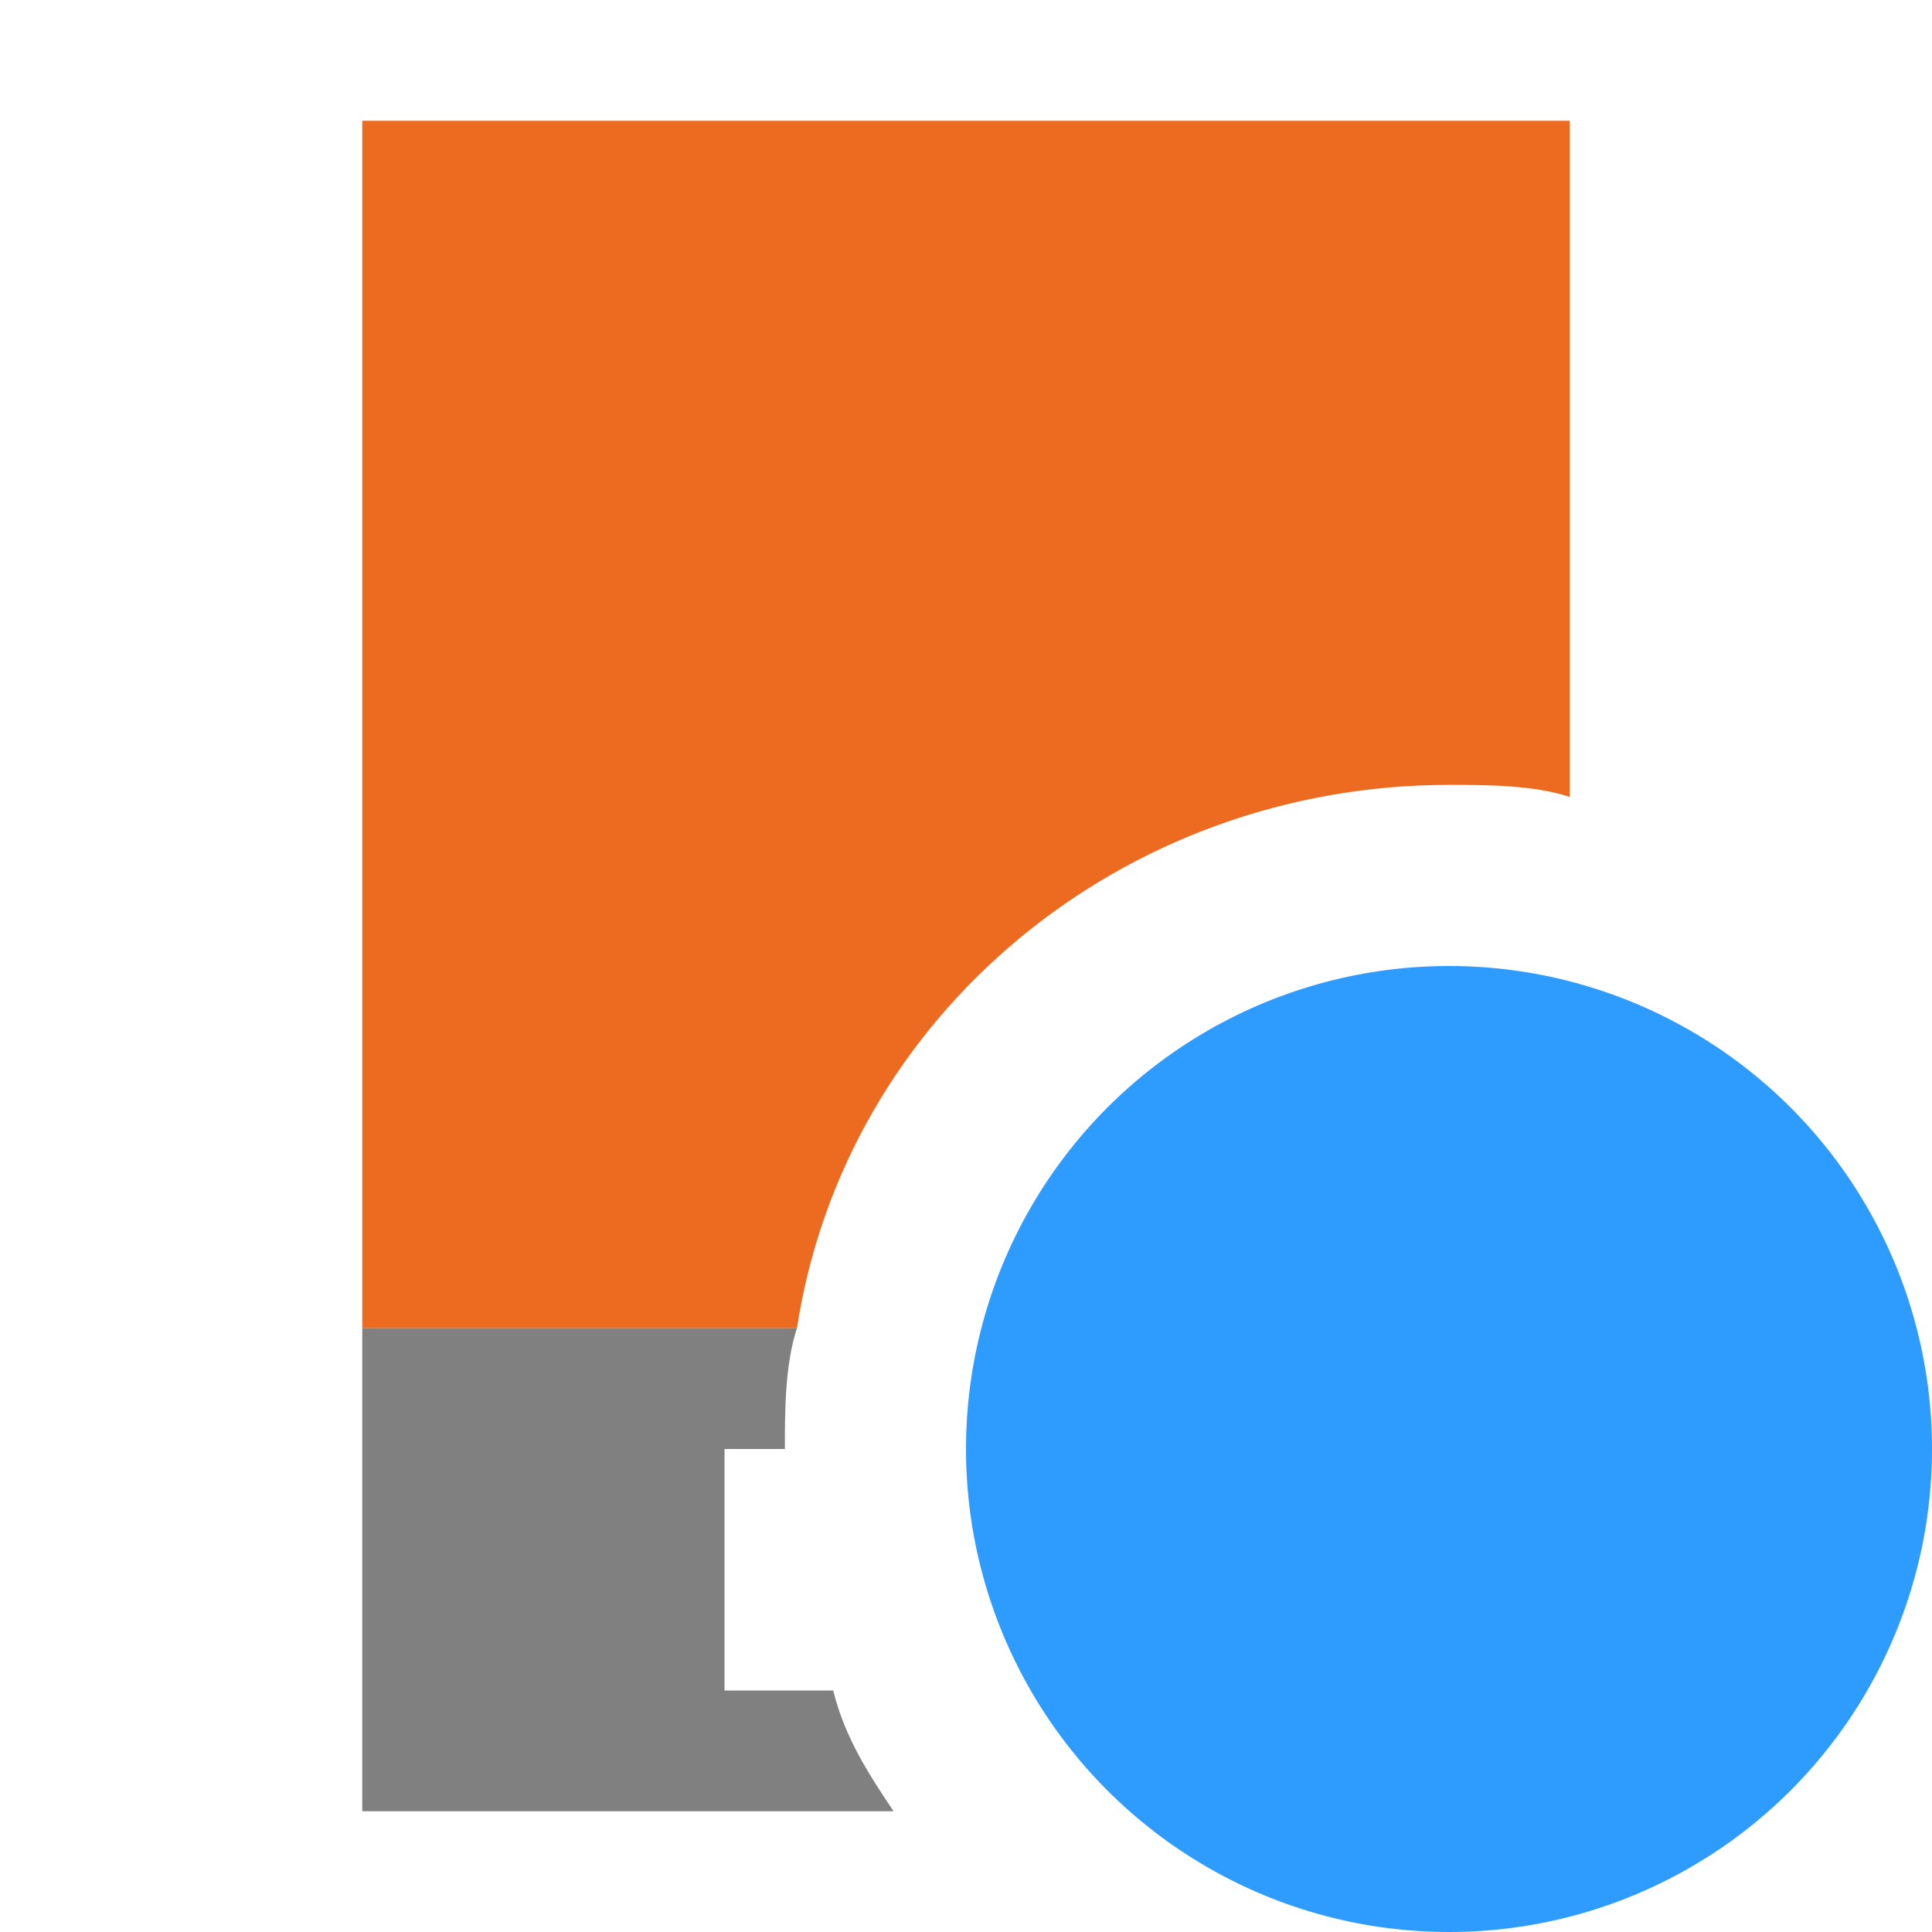
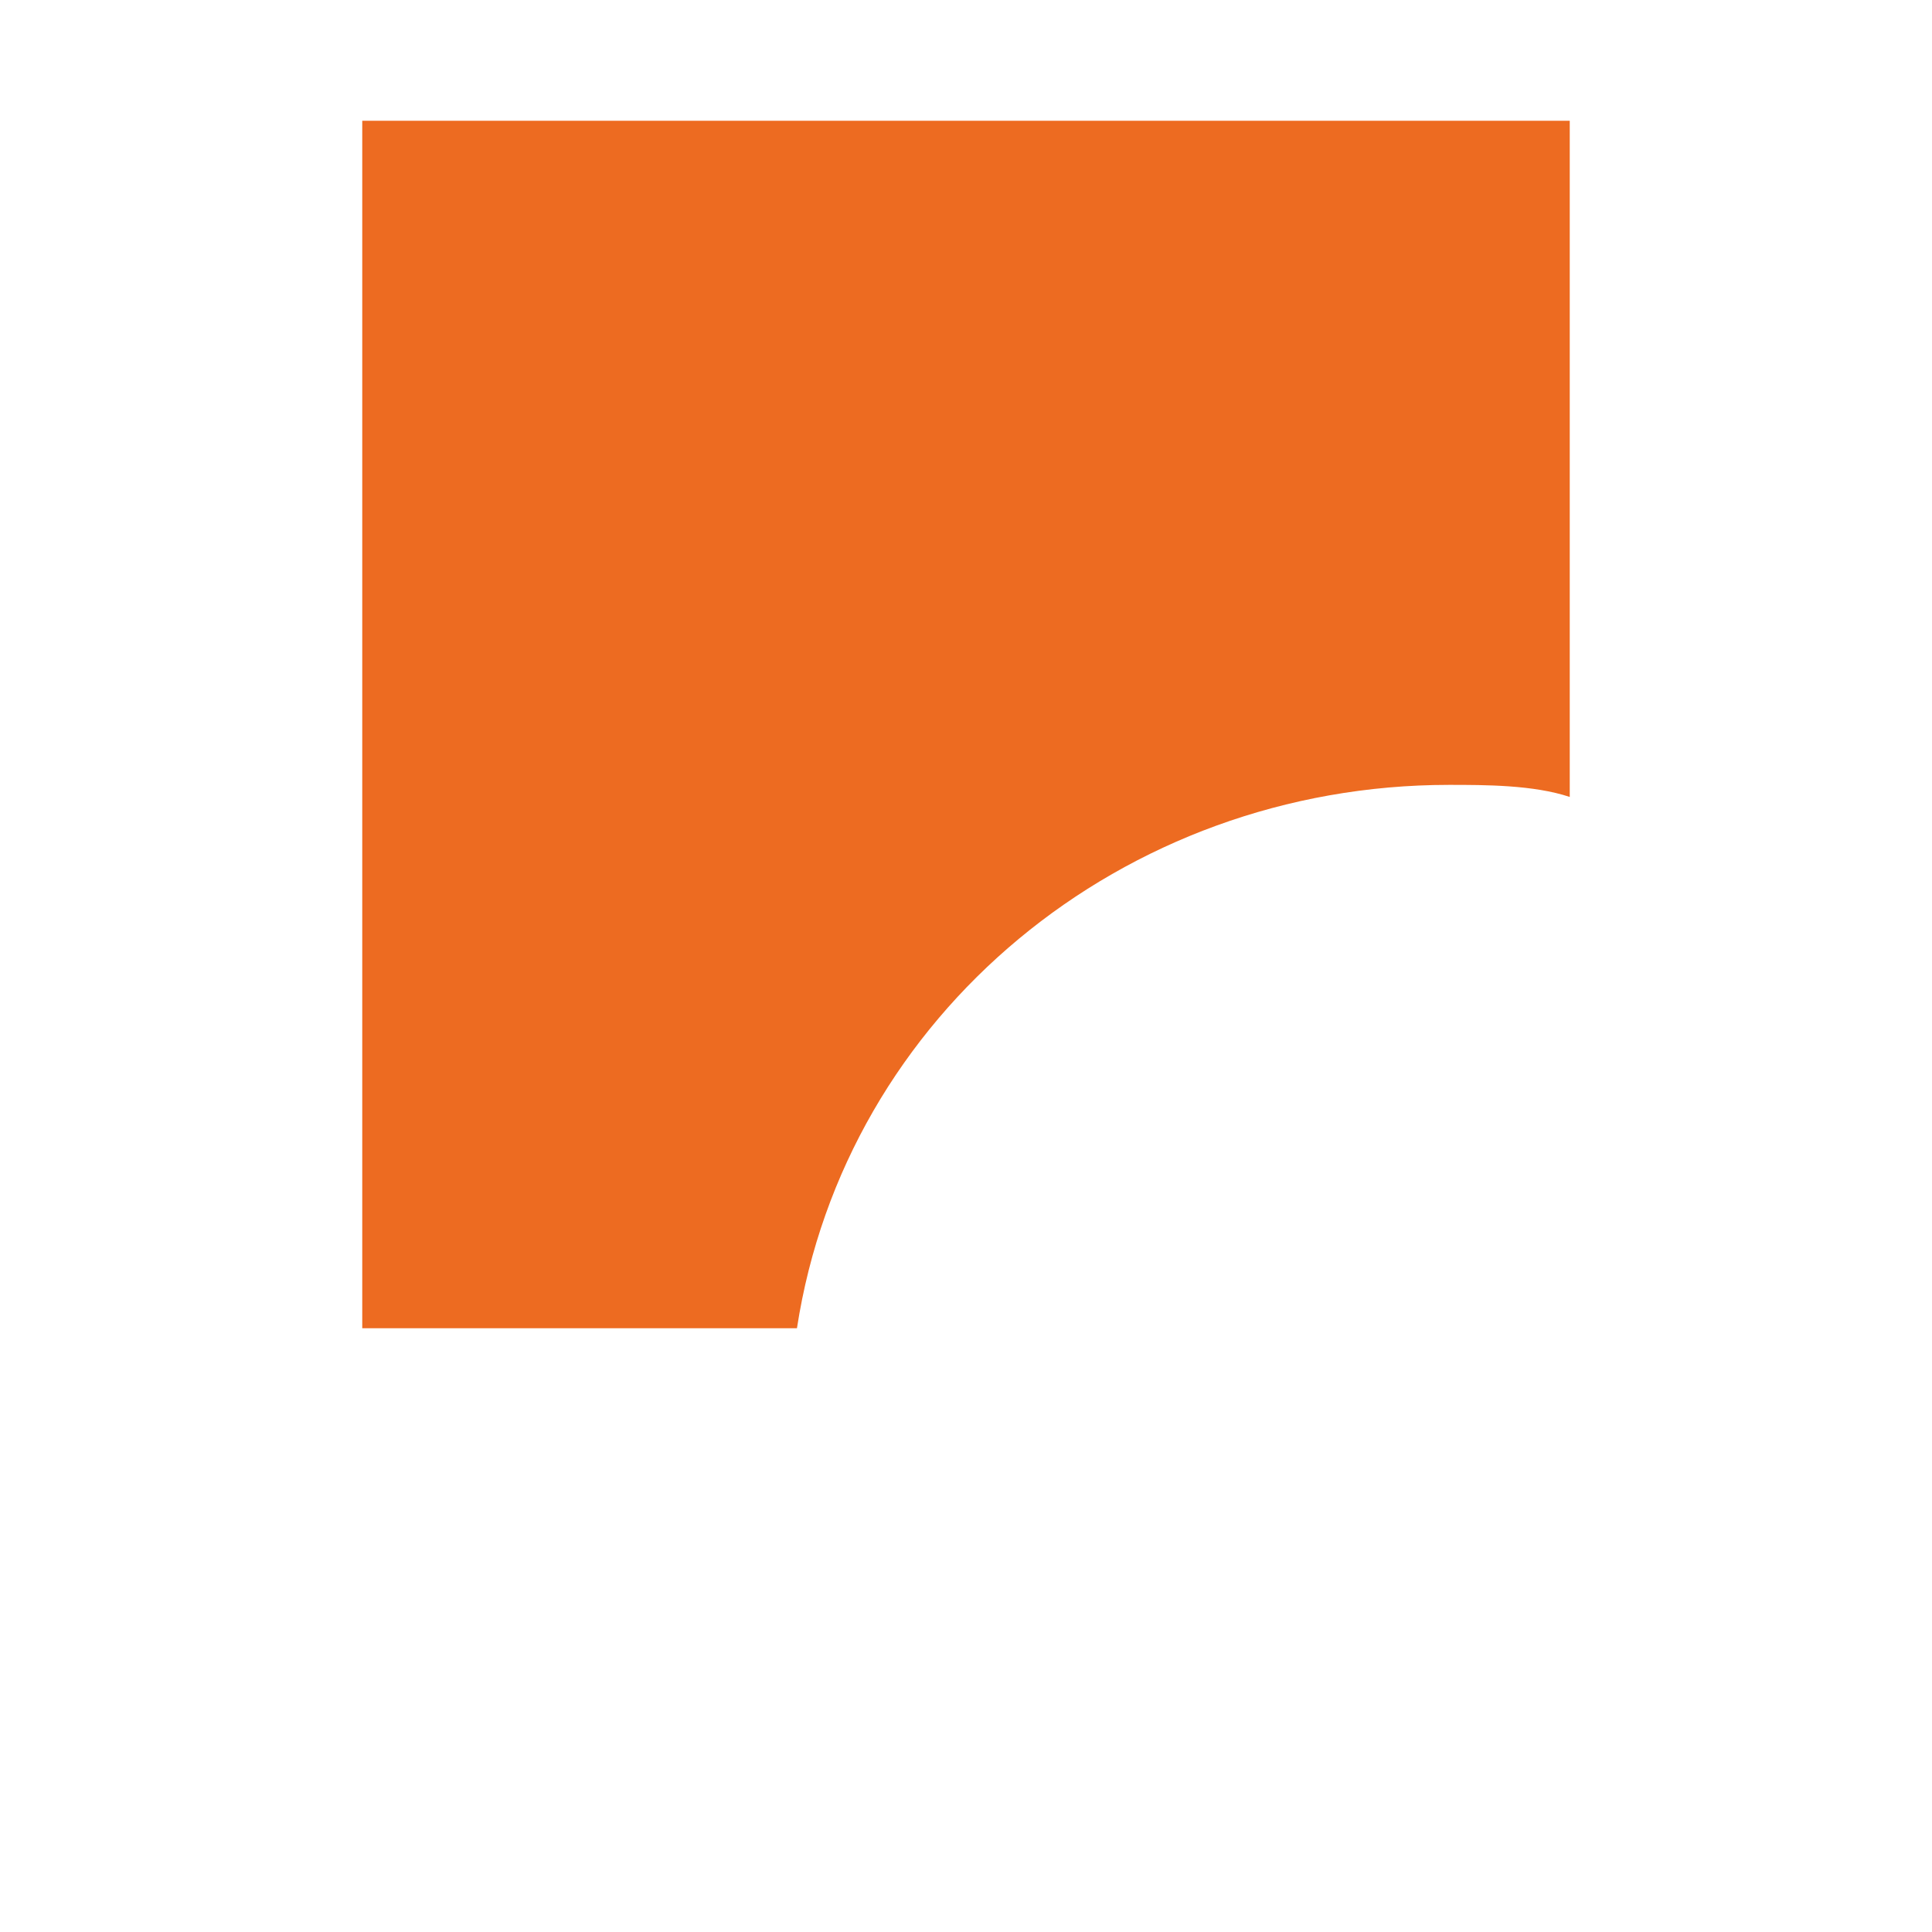
<svg xmlns="http://www.w3.org/2000/svg" version="1.1" id="Layer_1" x="0px" y="0px" viewBox="0 0 16 16" enable-background="new 0 0 16 16" xml:space="preserve">
-   <circle fill="#2E9BFF" cx="12" cy="12" r="4" />
  <path fill="#ED6B21" d="M12,6.5c0.3,0,0.7,0,1,0.1V1H3v10h3.6C7,8.4,9.3,6.5,12,6.5z" />
-   <path fill="#808080" d="M6.9,14H6v-2h0.5c0-0.3,0-0.7,0.1-1H3v1v2v1h4.4C7.2,14.7,7,14.4,6.9,14z" />
</svg>